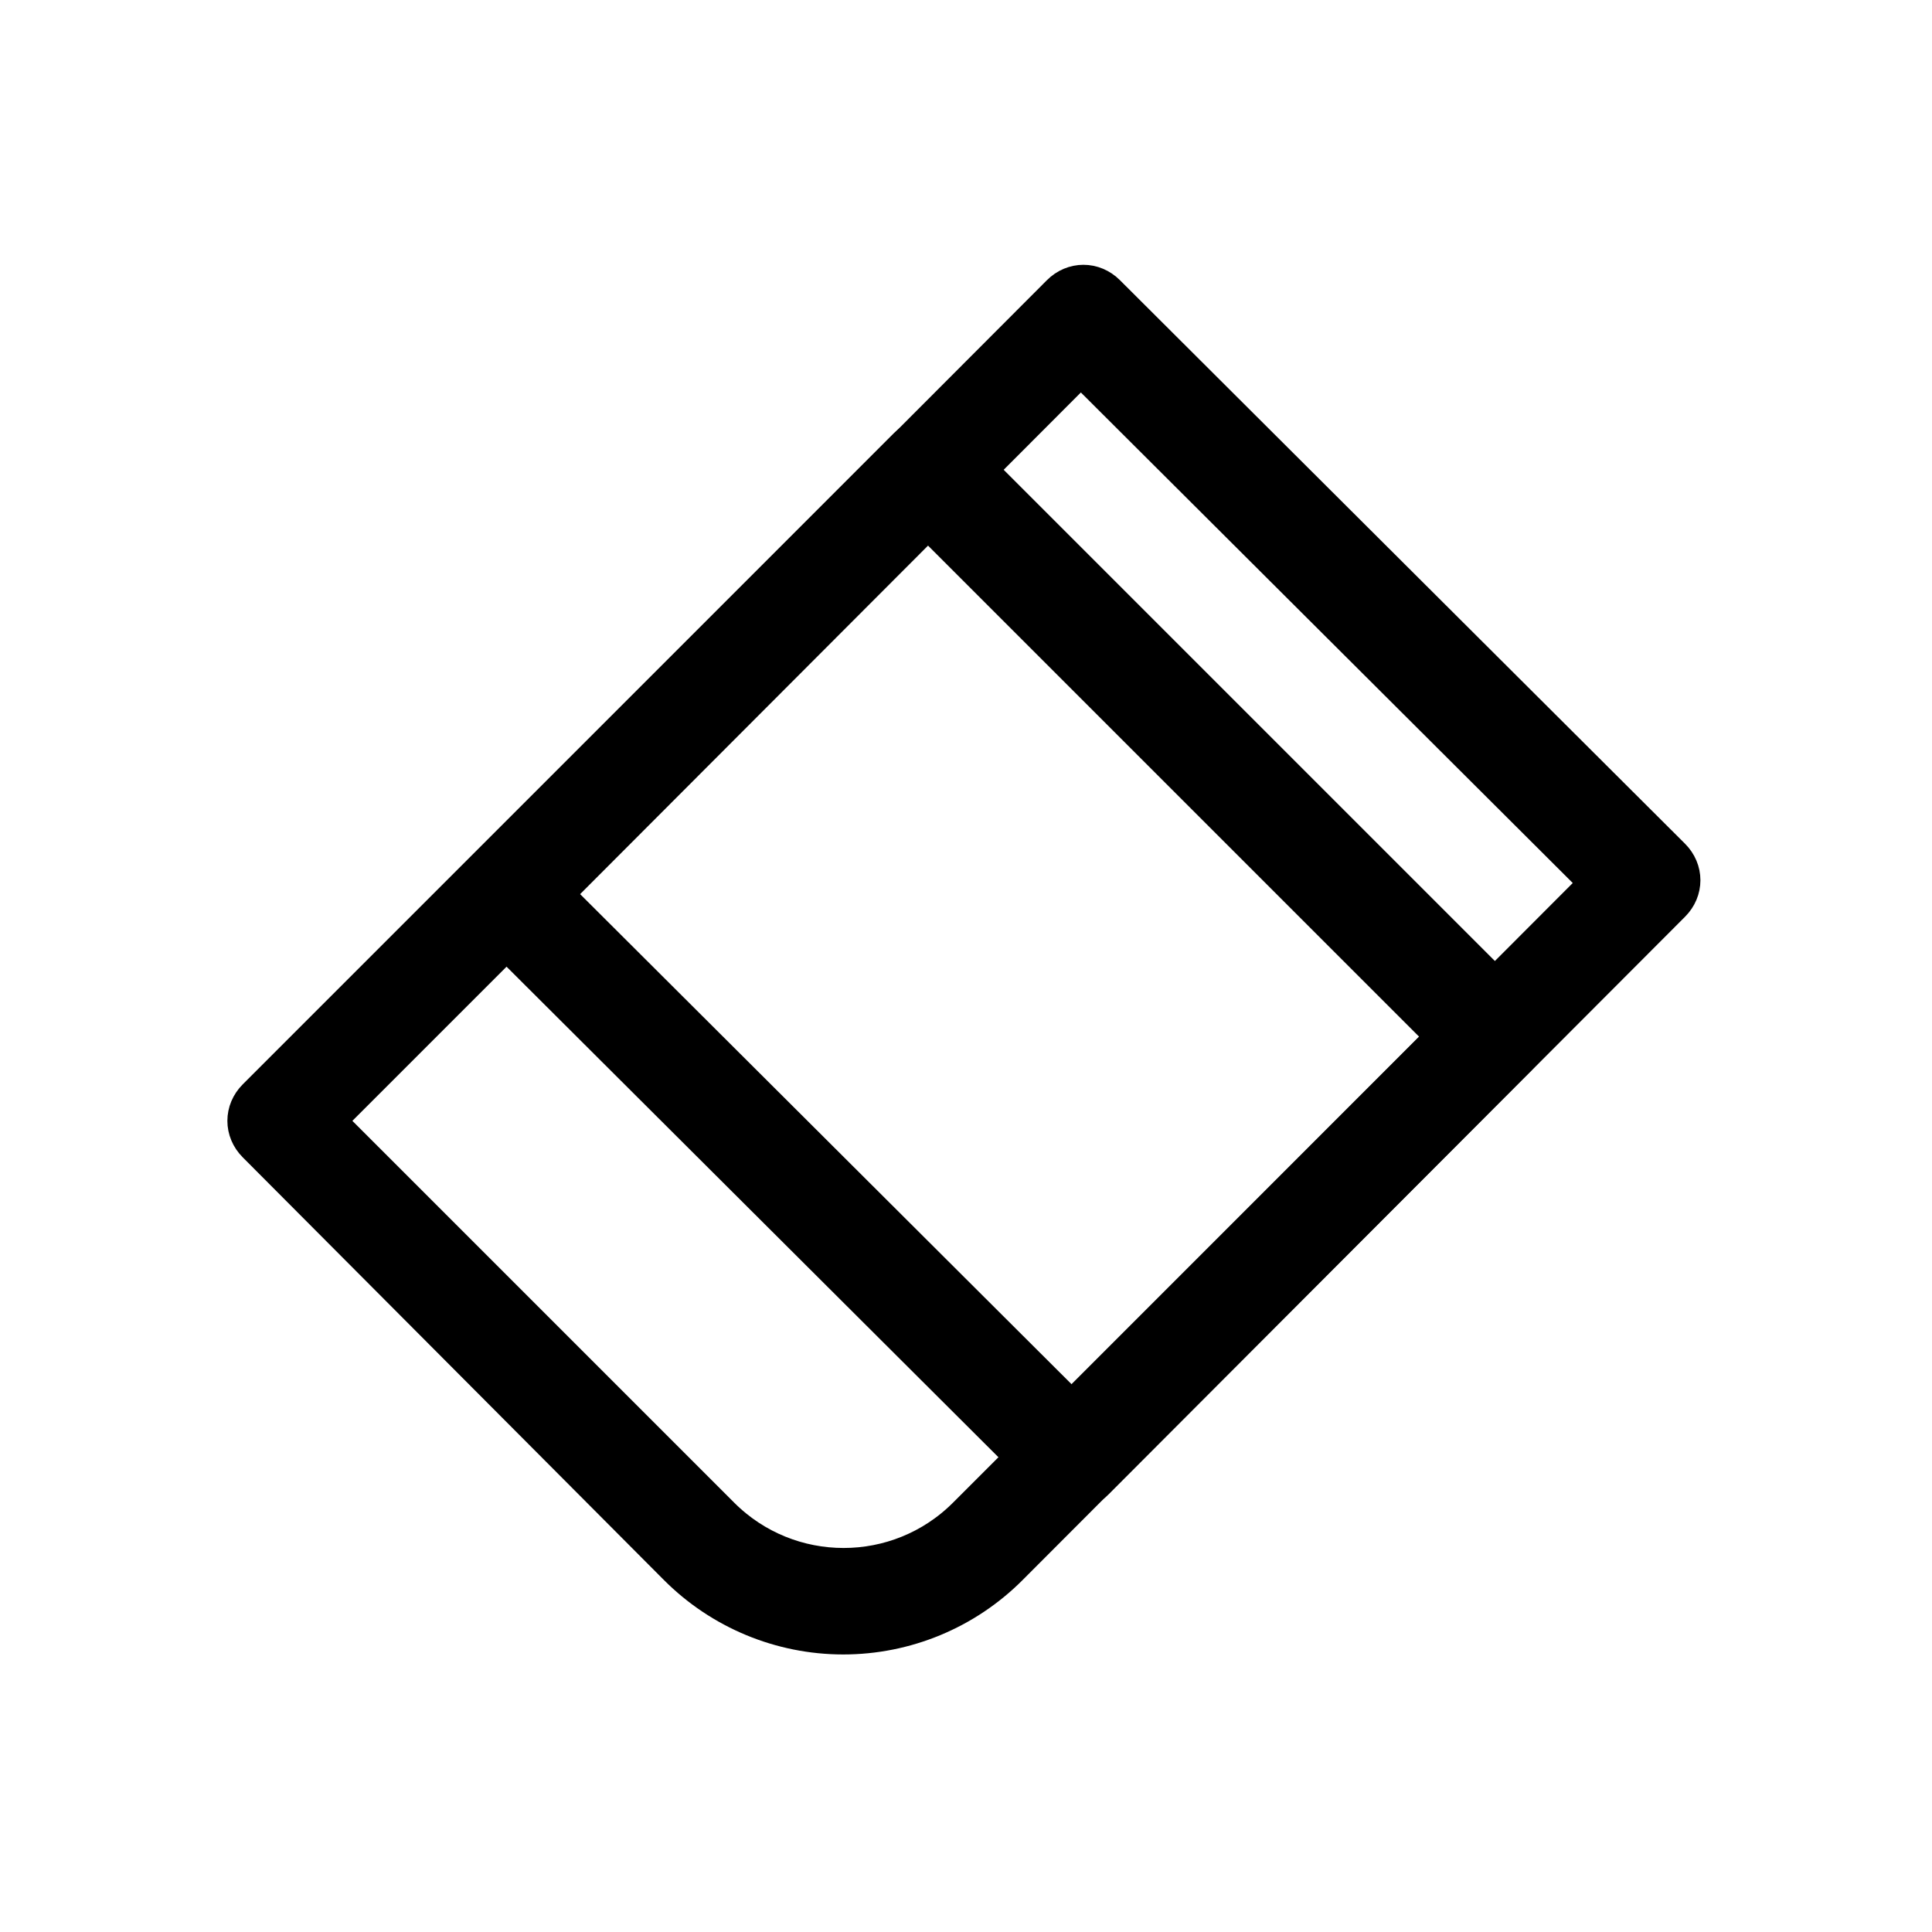
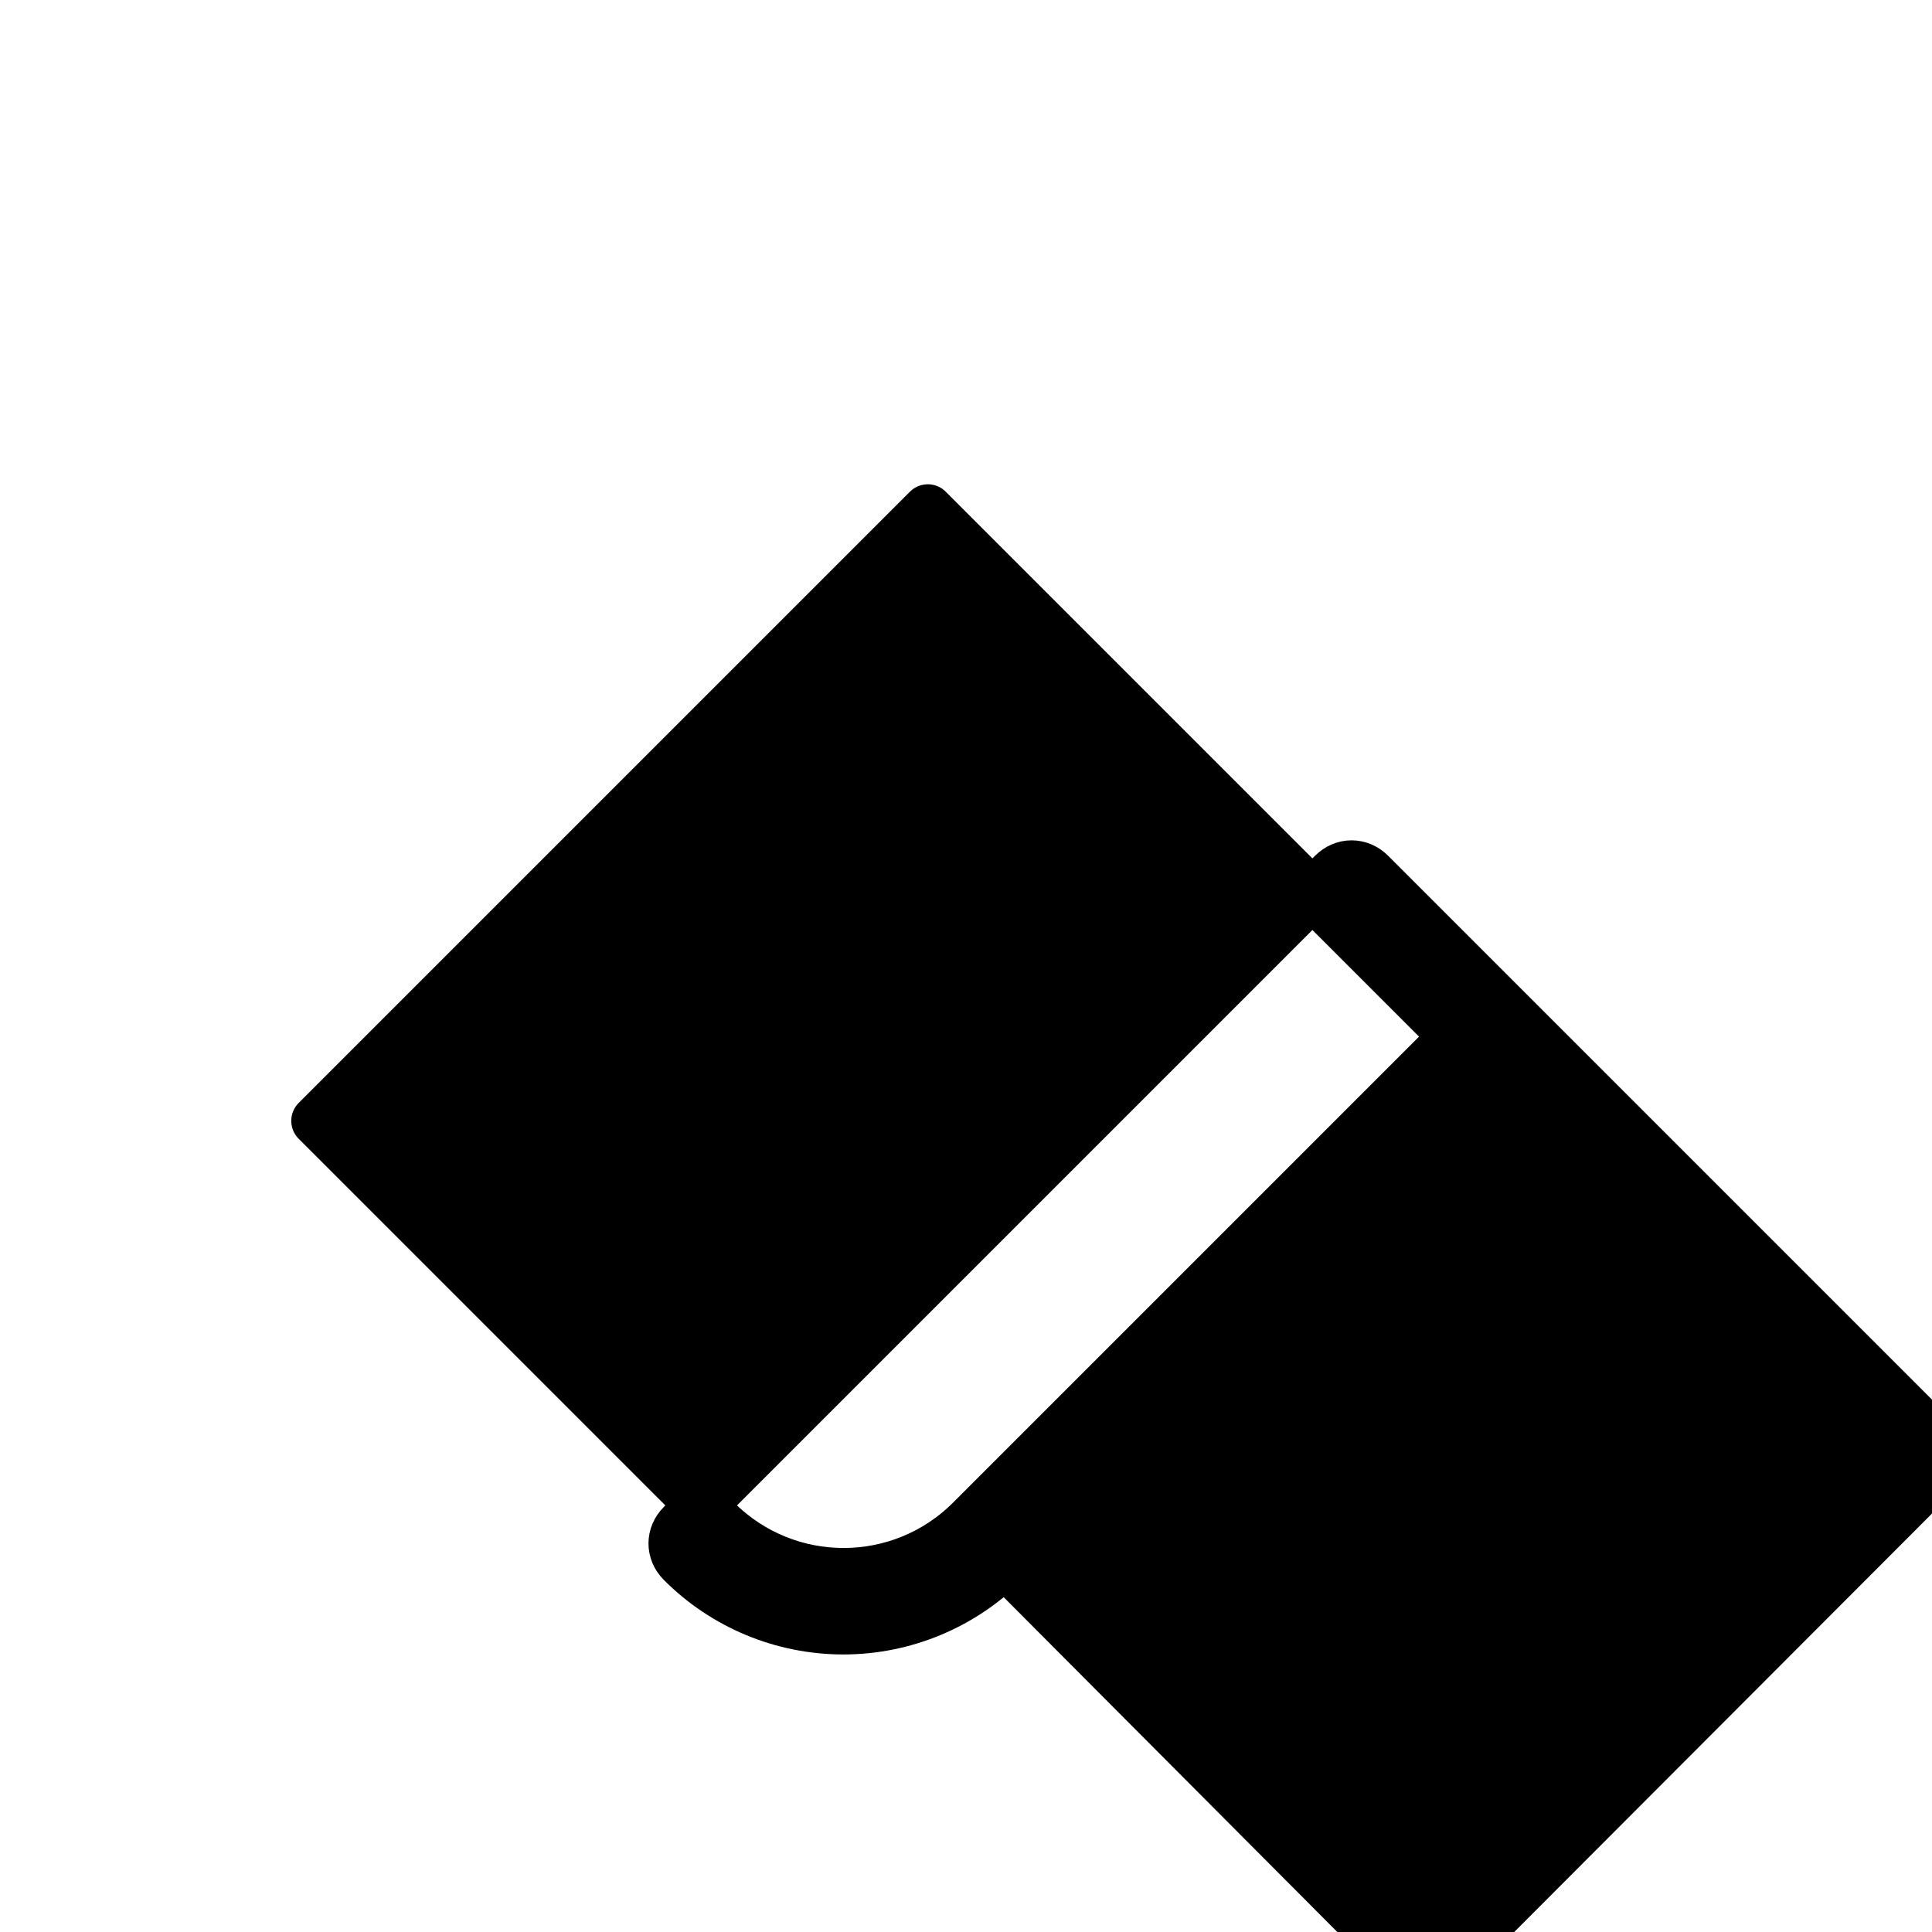
<svg xmlns="http://www.w3.org/2000/svg" width="100%" height="100%" viewBox="0 0 1113 1113" version="1.1" xml:space="preserve" style="fill-rule:evenodd;clip-rule:evenodd;stroke-linejoin:round;stroke-miterlimit:2;">
  <g>
-     <path d="M578.742,899.988c-24.65,24.691 -58.117,38.558 -93.004,38.541c-34.892,-0.021 -68.342,-13.921 -92.971,-38.633c-99.3,-99.658 -242.592,-243.458 -242.592,-243.458c-6.133,-6.134 -6.133,-15.334 0,-21.467l375.133,-375.133c6.134,-6.134 15.334,-6.134 21.467,-0l325.075,325.075c6.133,6.133 6.133,15.333 0,21.466c0,0 -167.262,167.579 -293.108,293.608Zm-396.367,-254.283c0,0 140.421,140.425 230.271,230.271c40.504,40.504 106.175,40.504 146.679,0c113.921,-113.925 278.792,-278.796 278.792,-278.796l-303.609,-303.608l-352.133,352.133Z" style="fill-rule:nonzero;stroke:#000;stroke-width:29.17px;" />
-     <path d="M617.65,855.108c-4.6,0.009 -7.671,-1.521 -10.742,-4.583l-325.521,-324.629c-6.141,-6.125 -6.154,-15.325 -0.029,-21.467l332.042,-332.679c6.125,-6.142 15.325,-6.154 21.467,-0.029l325.52,324.625c6.142,6.125 6.155,15.329 0.03,21.471l-332.042,332.679c-3.063,3.071 -6.125,4.608 -10.725,4.612Zm-304.075,-339.991l304.025,303.191l309.071,-309.646l-304.025,-303.191l-309.071,309.646Z" style="fill-rule:nonzero;stroke:#000;stroke-width:29.17px;" />
+     <path d="M578.742,899.988c-24.65,24.691 -58.117,38.558 -93.004,38.541c-34.892,-0.021 -68.342,-13.921 -92.971,-38.633c-6.133,-6.134 -6.133,-15.334 0,-21.467l375.133,-375.133c6.134,-6.134 15.334,-6.134 21.467,-0l325.075,325.075c6.133,6.133 6.133,15.333 0,21.466c0,0 -167.262,167.579 -293.108,293.608Zm-396.367,-254.283c0,0 140.421,140.425 230.271,230.271c40.504,40.504 106.175,40.504 146.679,0c113.921,-113.925 278.792,-278.796 278.792,-278.796l-303.609,-303.608l-352.133,352.133Z" style="fill-rule:nonzero;stroke:#000;stroke-width:29.17px;" />
  </g>
</svg>